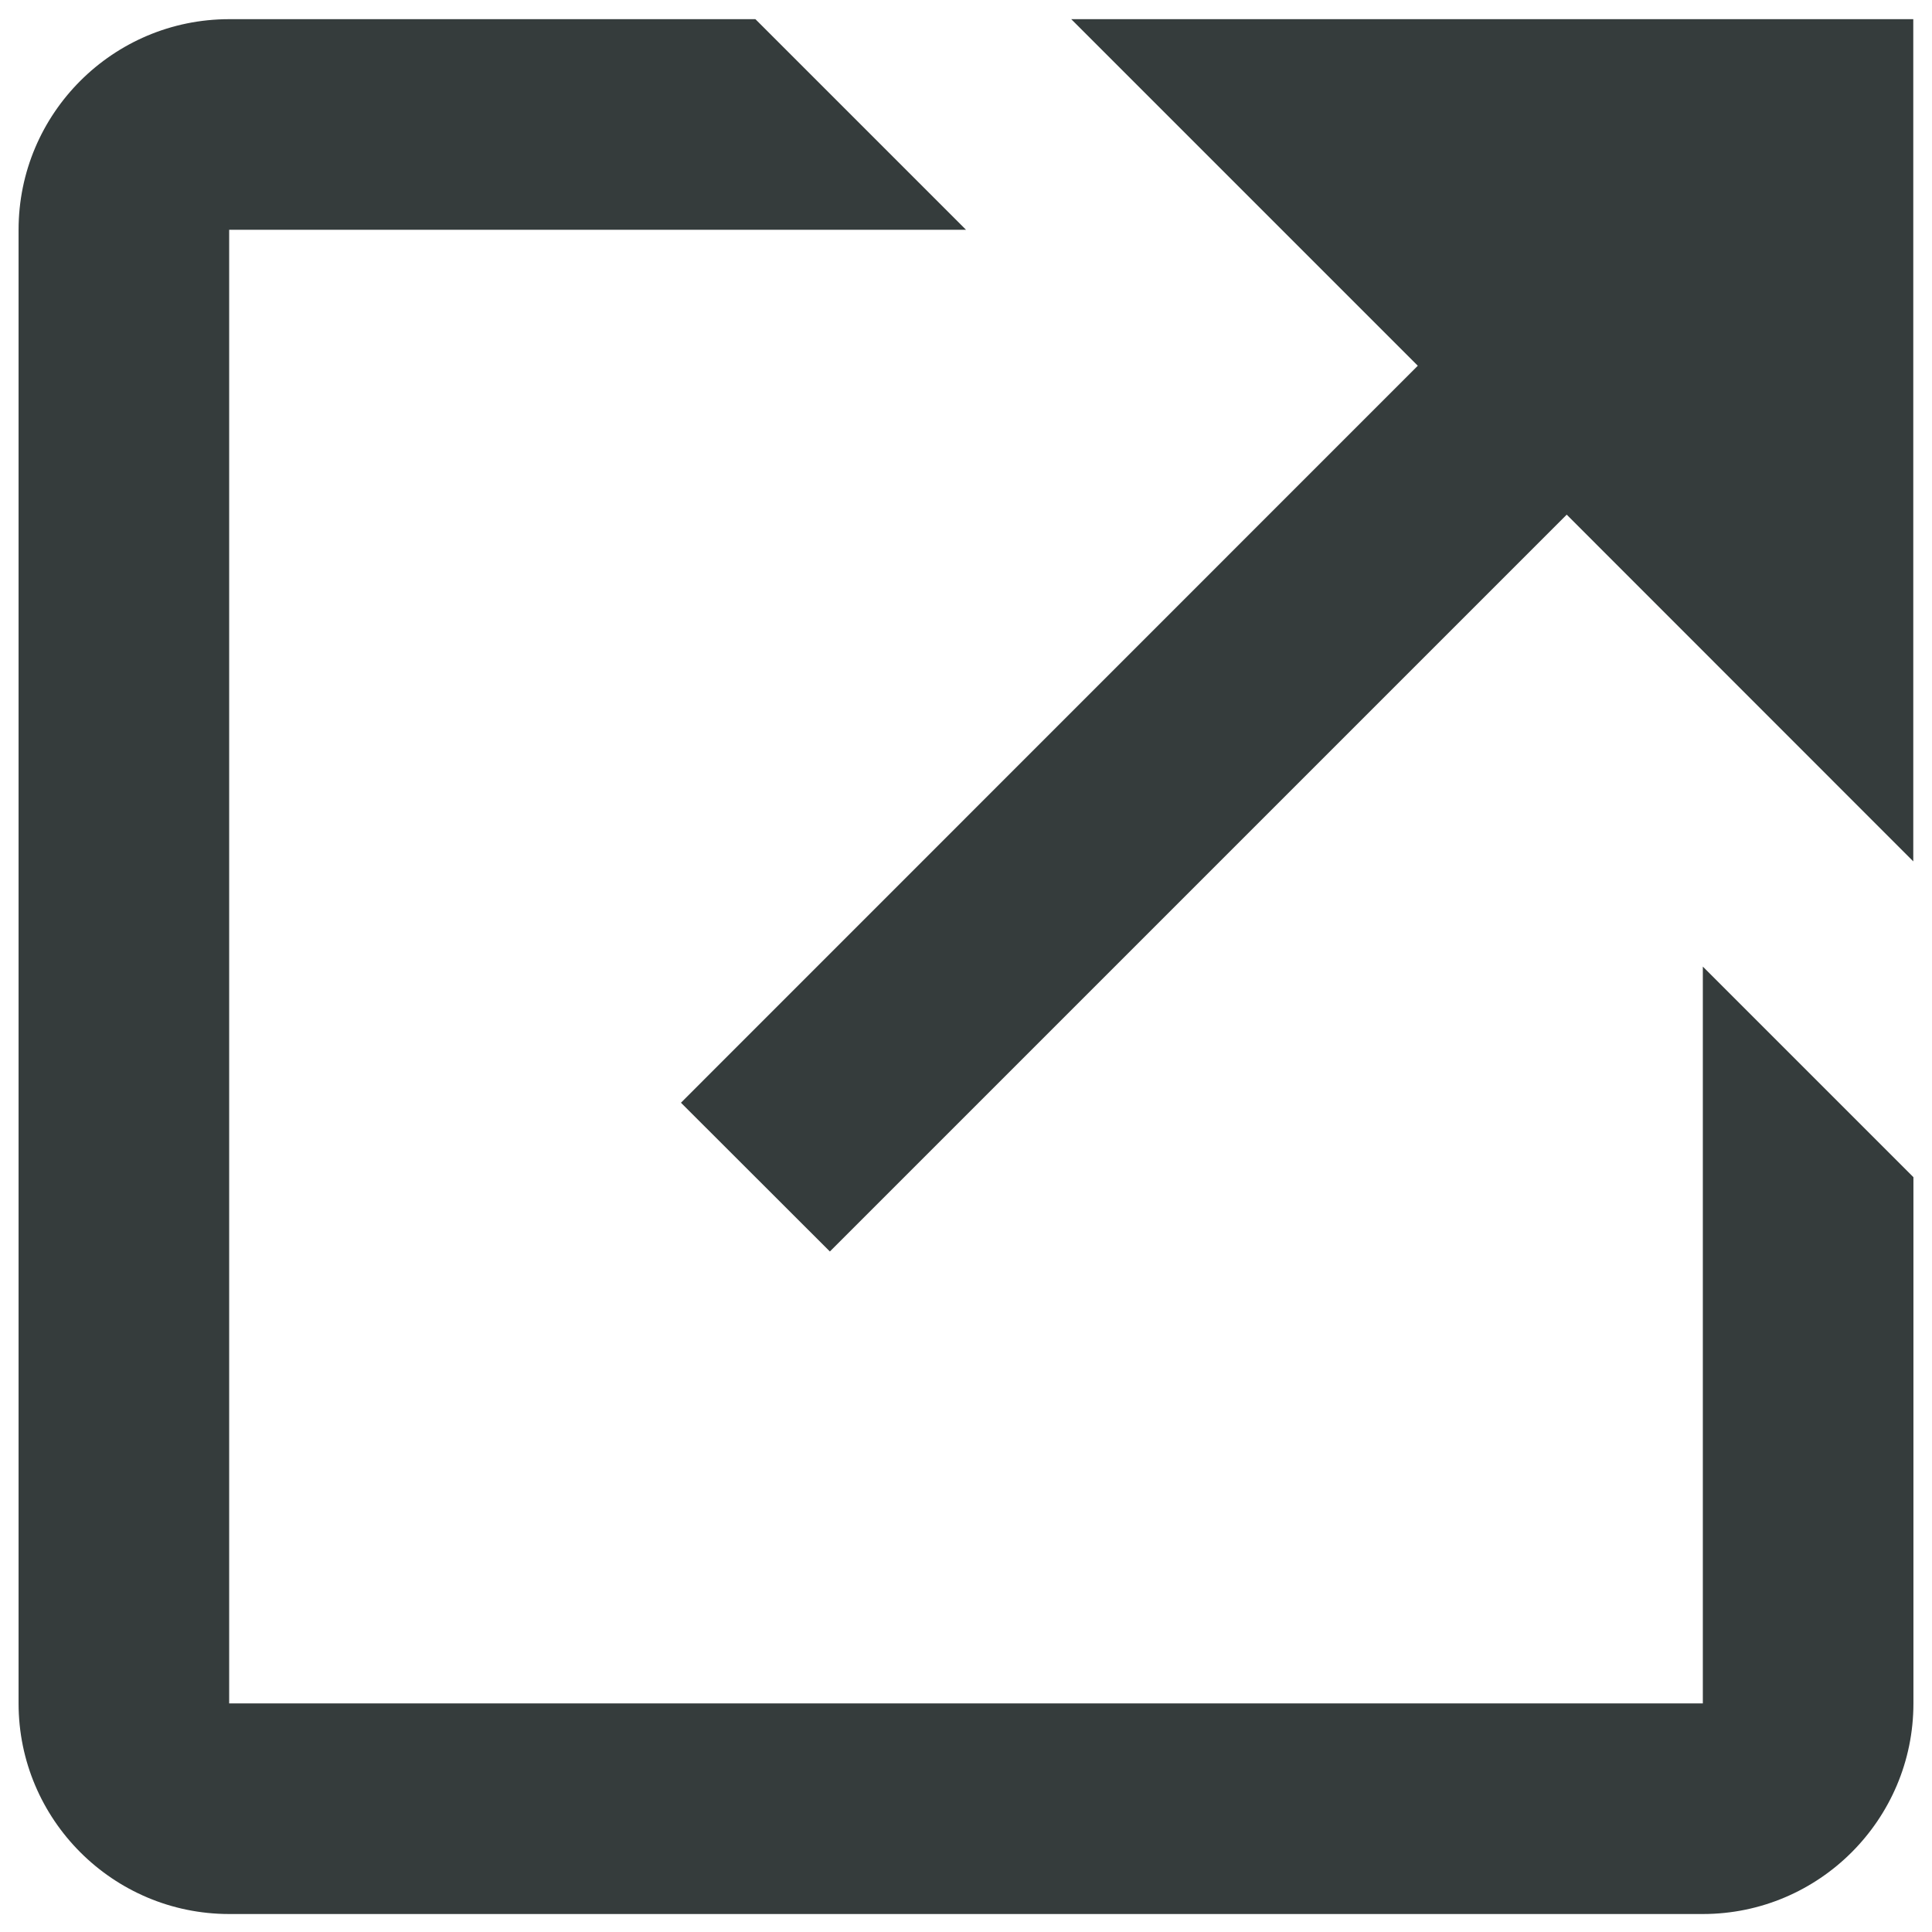
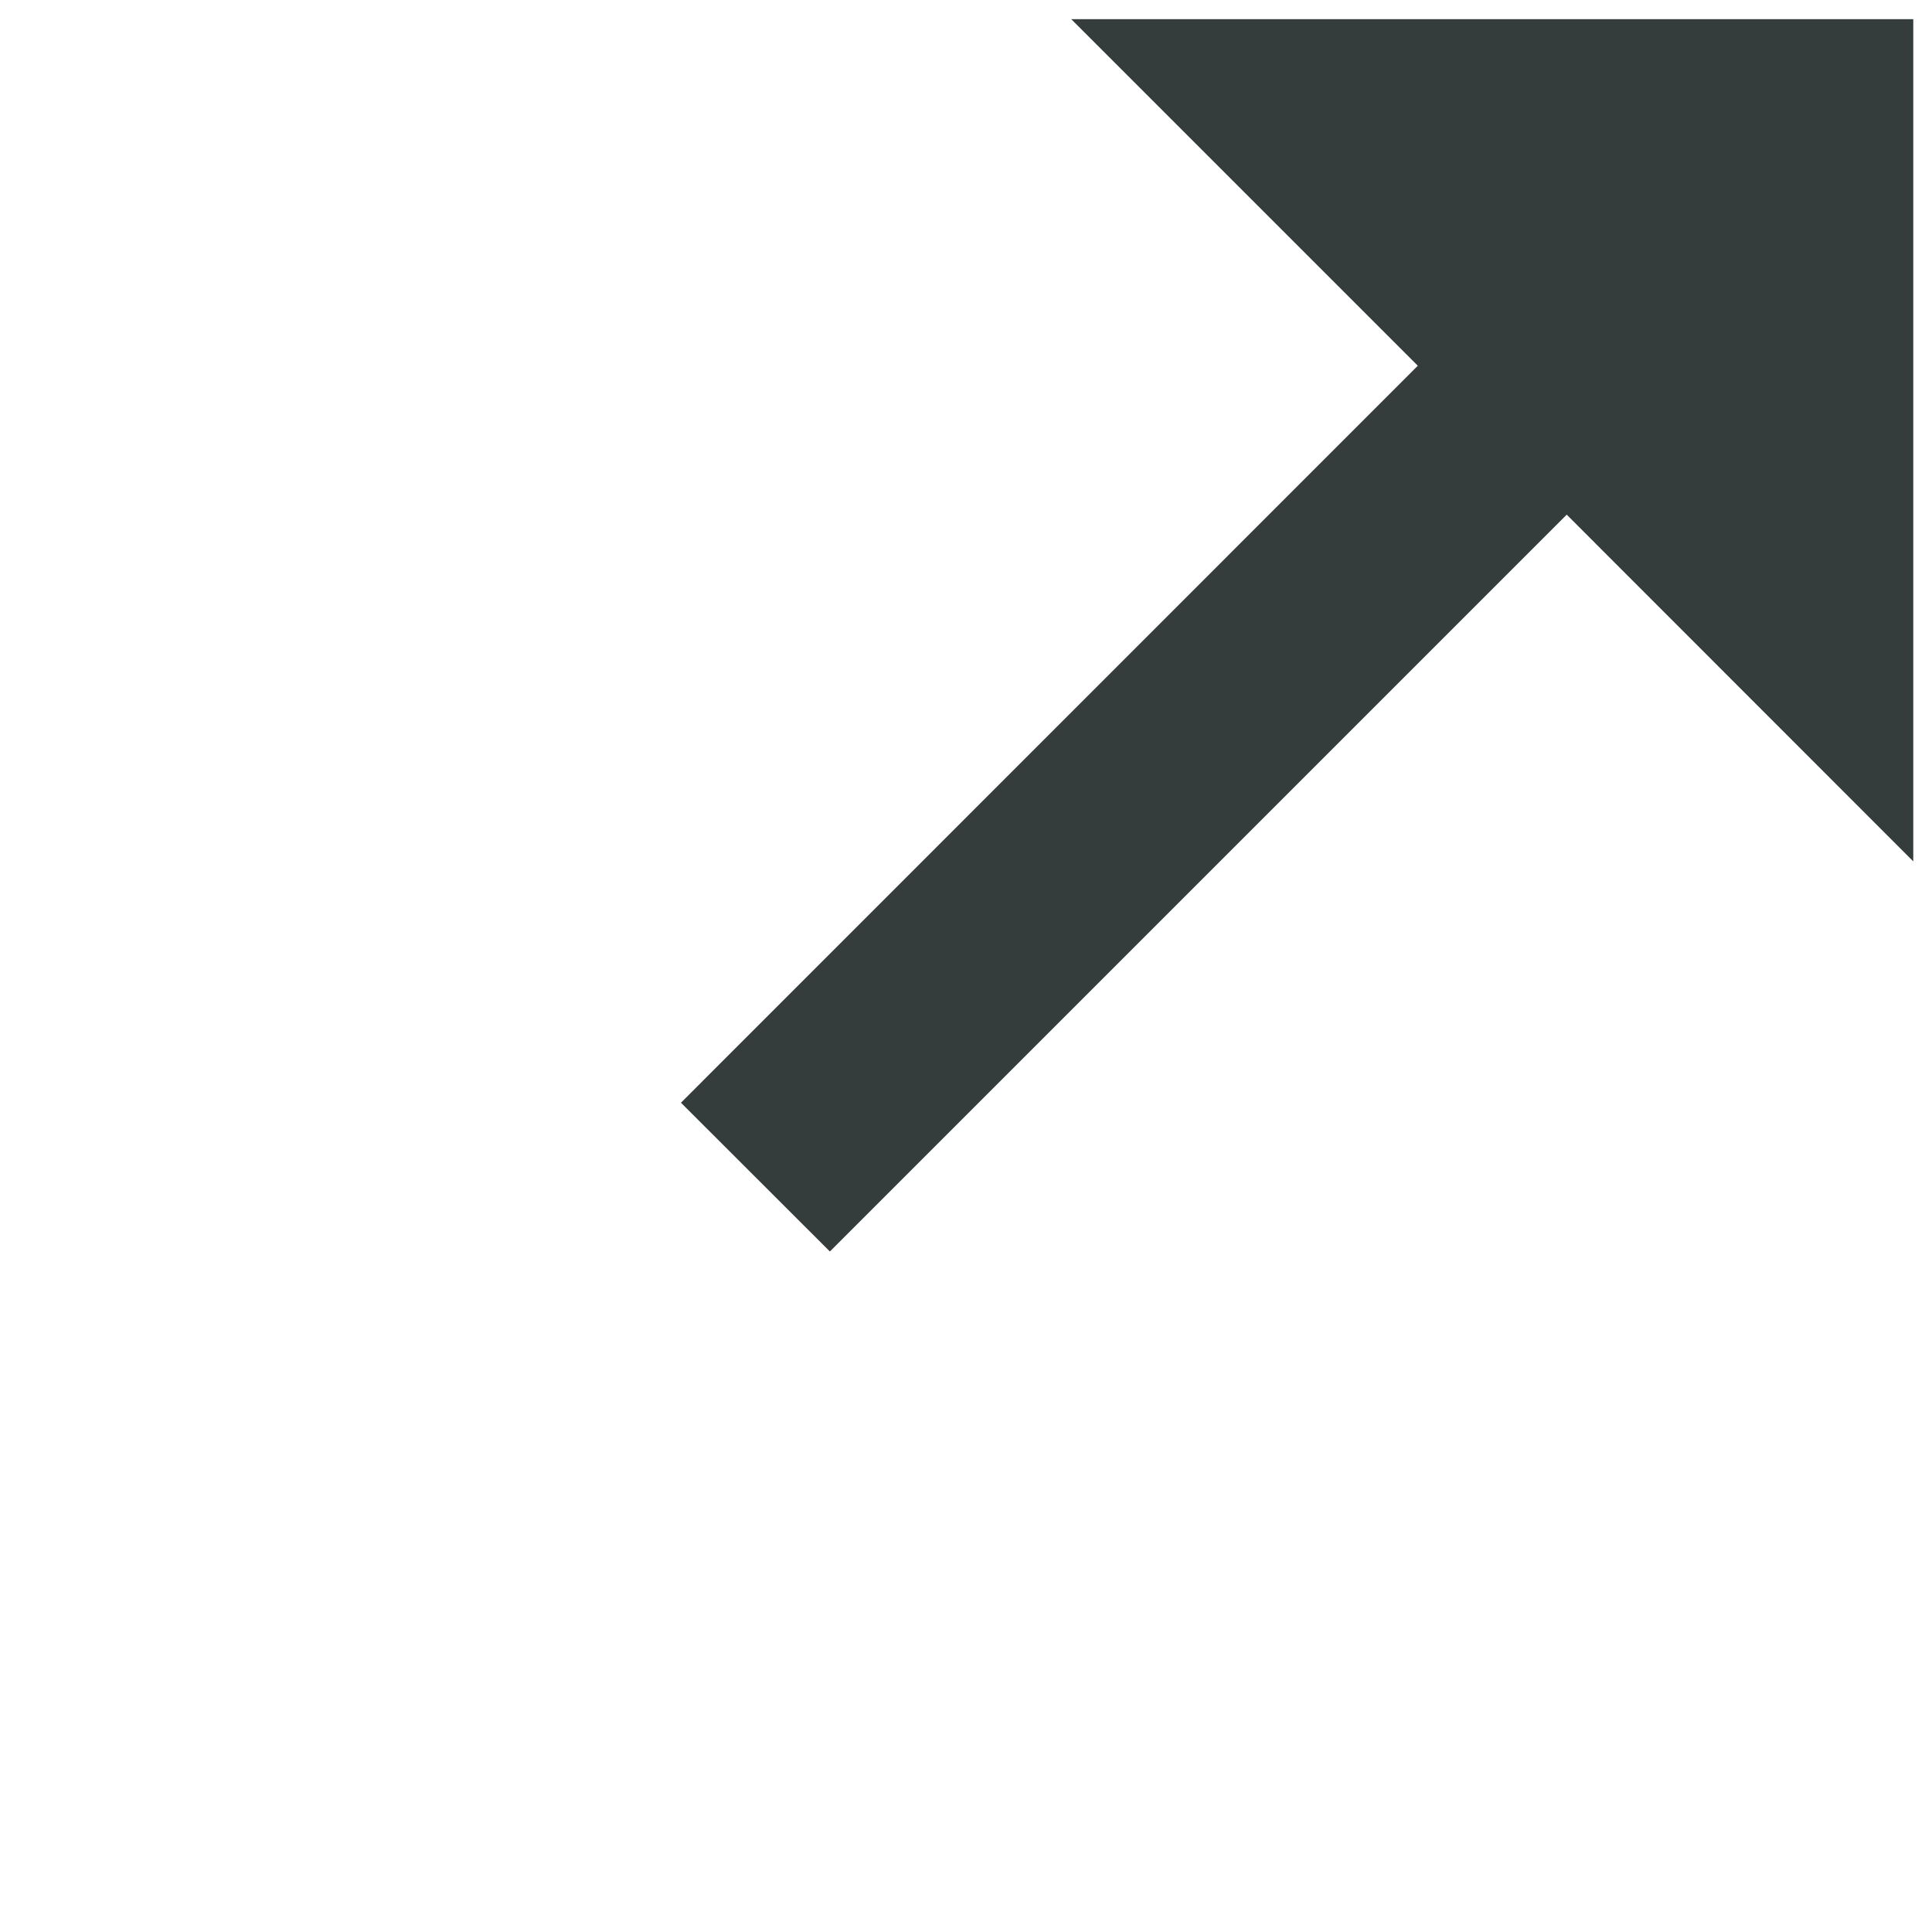
<svg xmlns="http://www.w3.org/2000/svg" width="13" height="13" viewBox="0 0 13 13" fill="none">
  <path d="M7.208 0.129L9.54 2.461L4.582 7.42L5.584 8.421L10.542 3.463L12.874 5.796V0.129H7.208Z" fill="#353C3C" />
-   <path d="M11.458 11.462H1.542V1.546H6.5L5.083 0.129H1.542C0.76 0.129 0.125 0.764 0.125 1.546V11.462C0.125 12.243 0.76 12.879 1.542 12.879H11.458C12.24 12.879 12.875 12.243 12.875 11.462V7.921L11.458 6.504V11.462Z" fill="#353C3C" />
</svg>